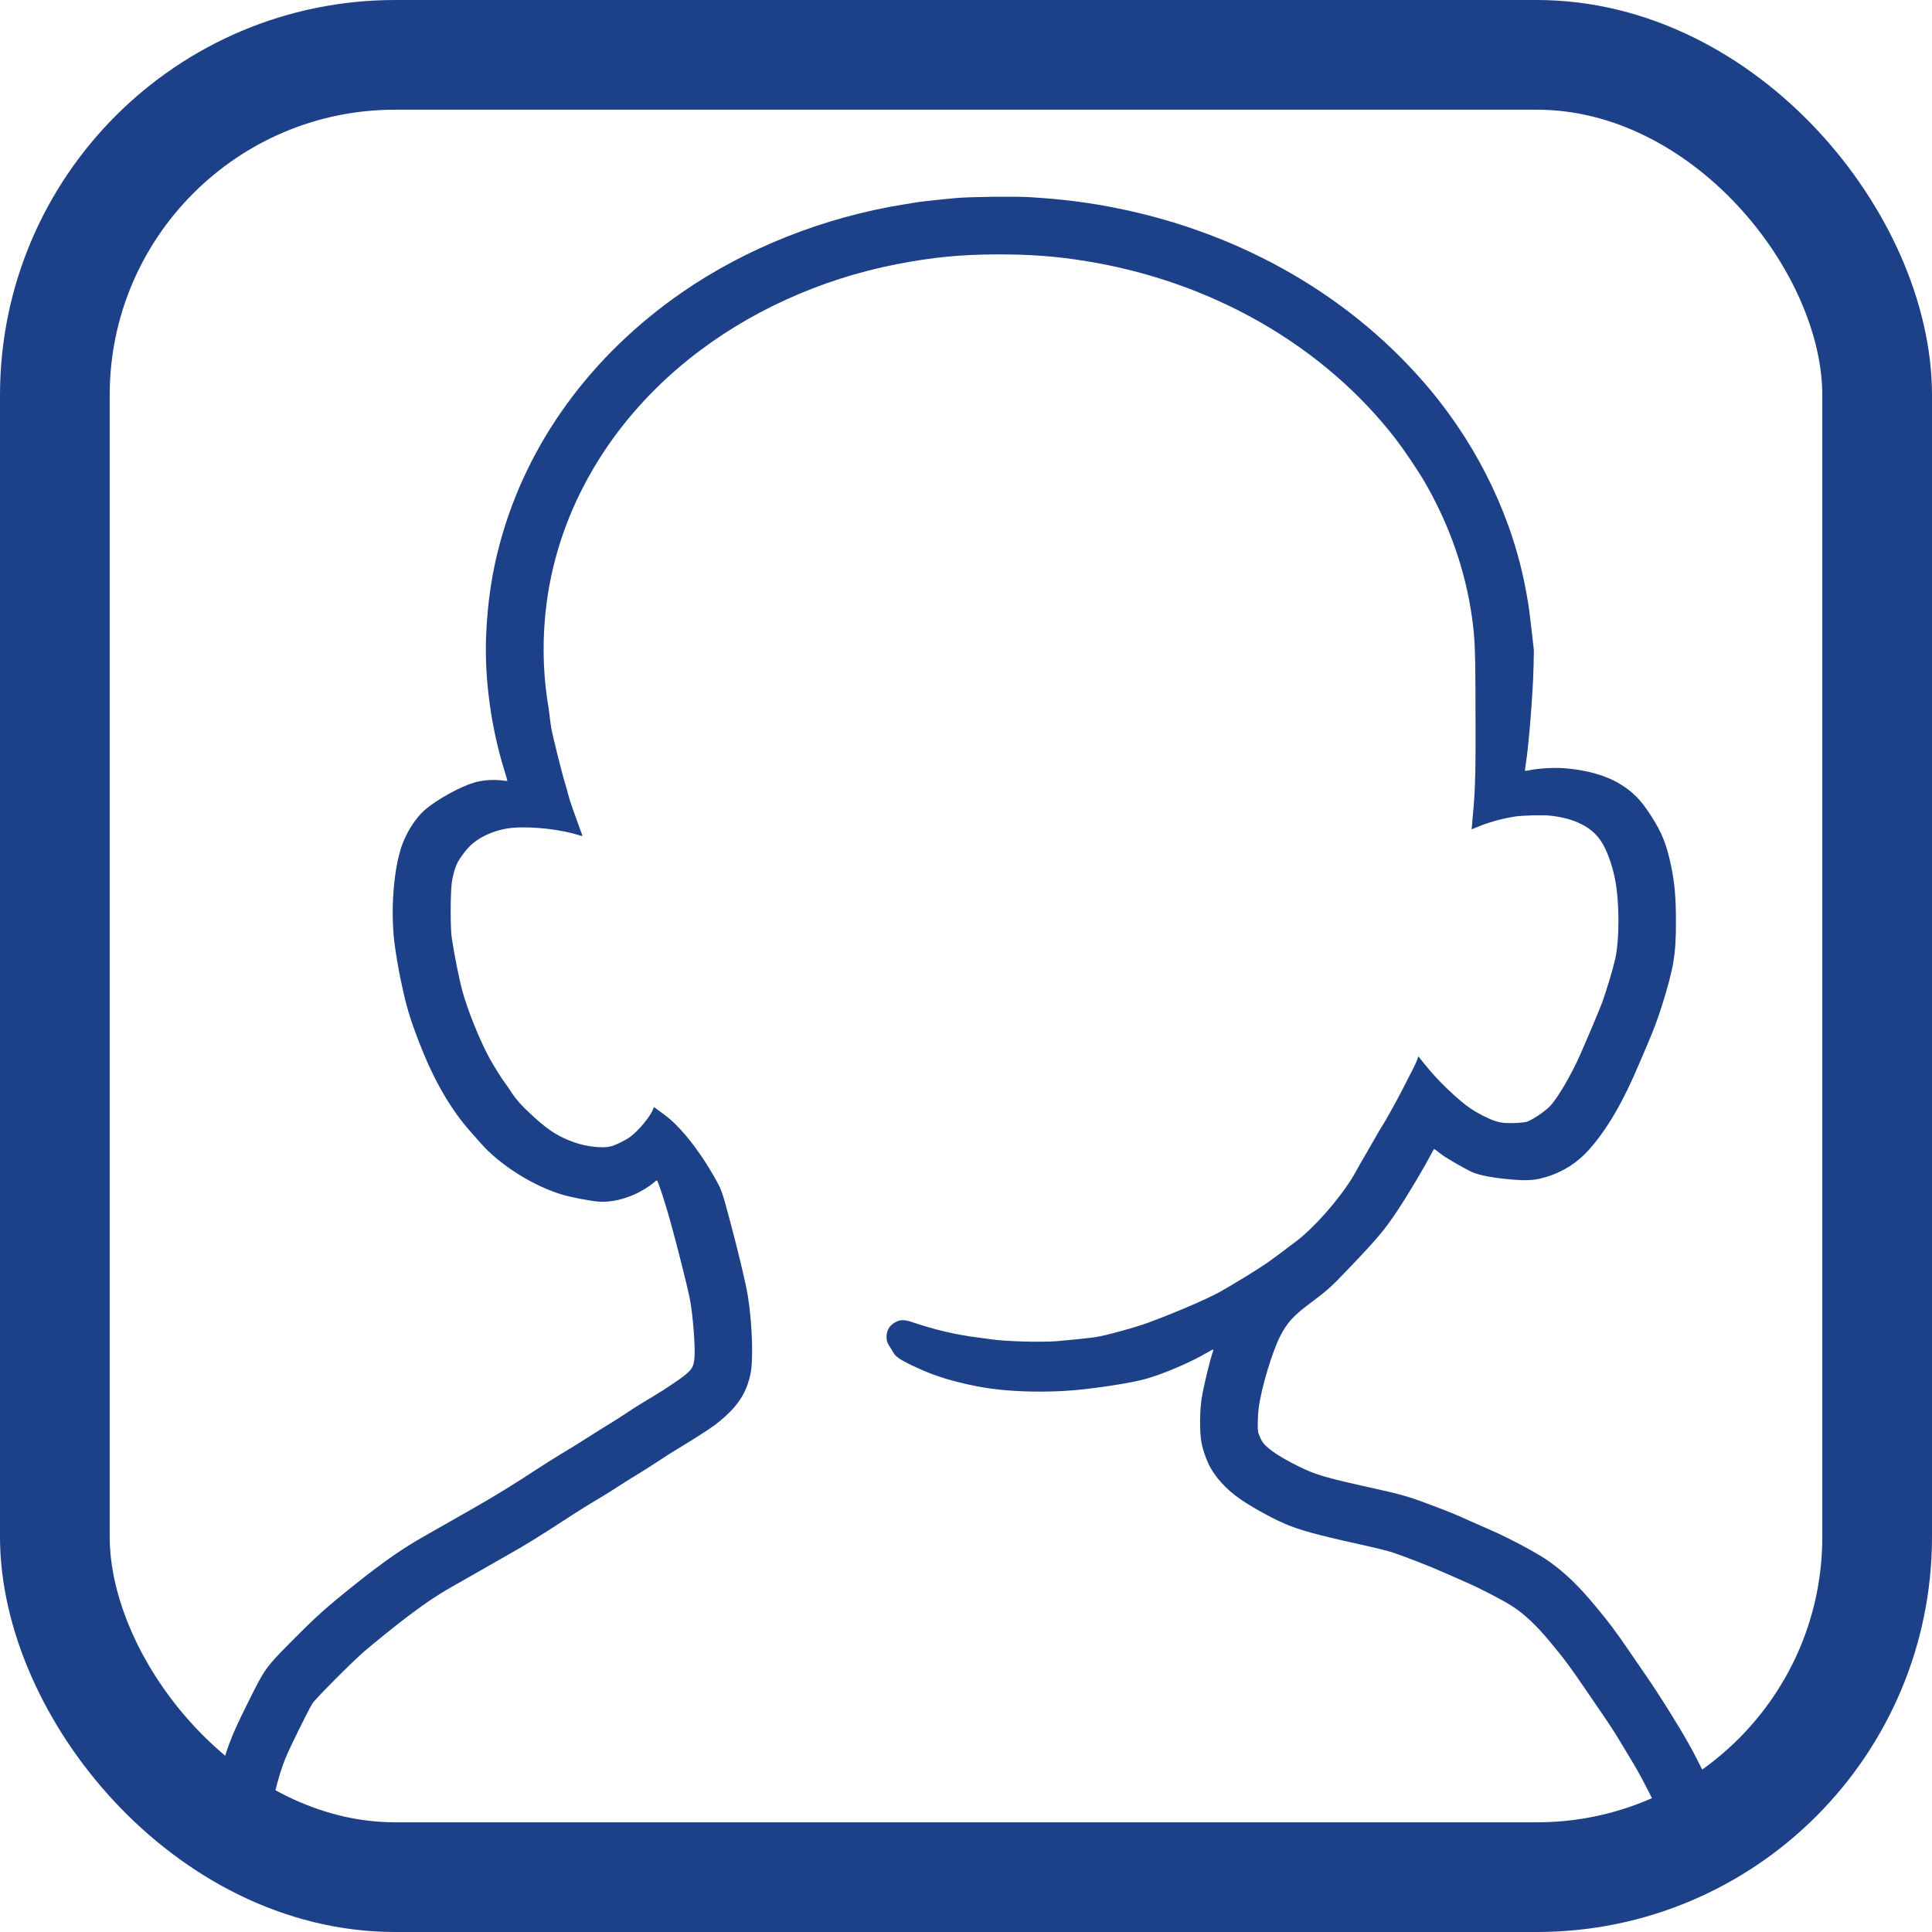
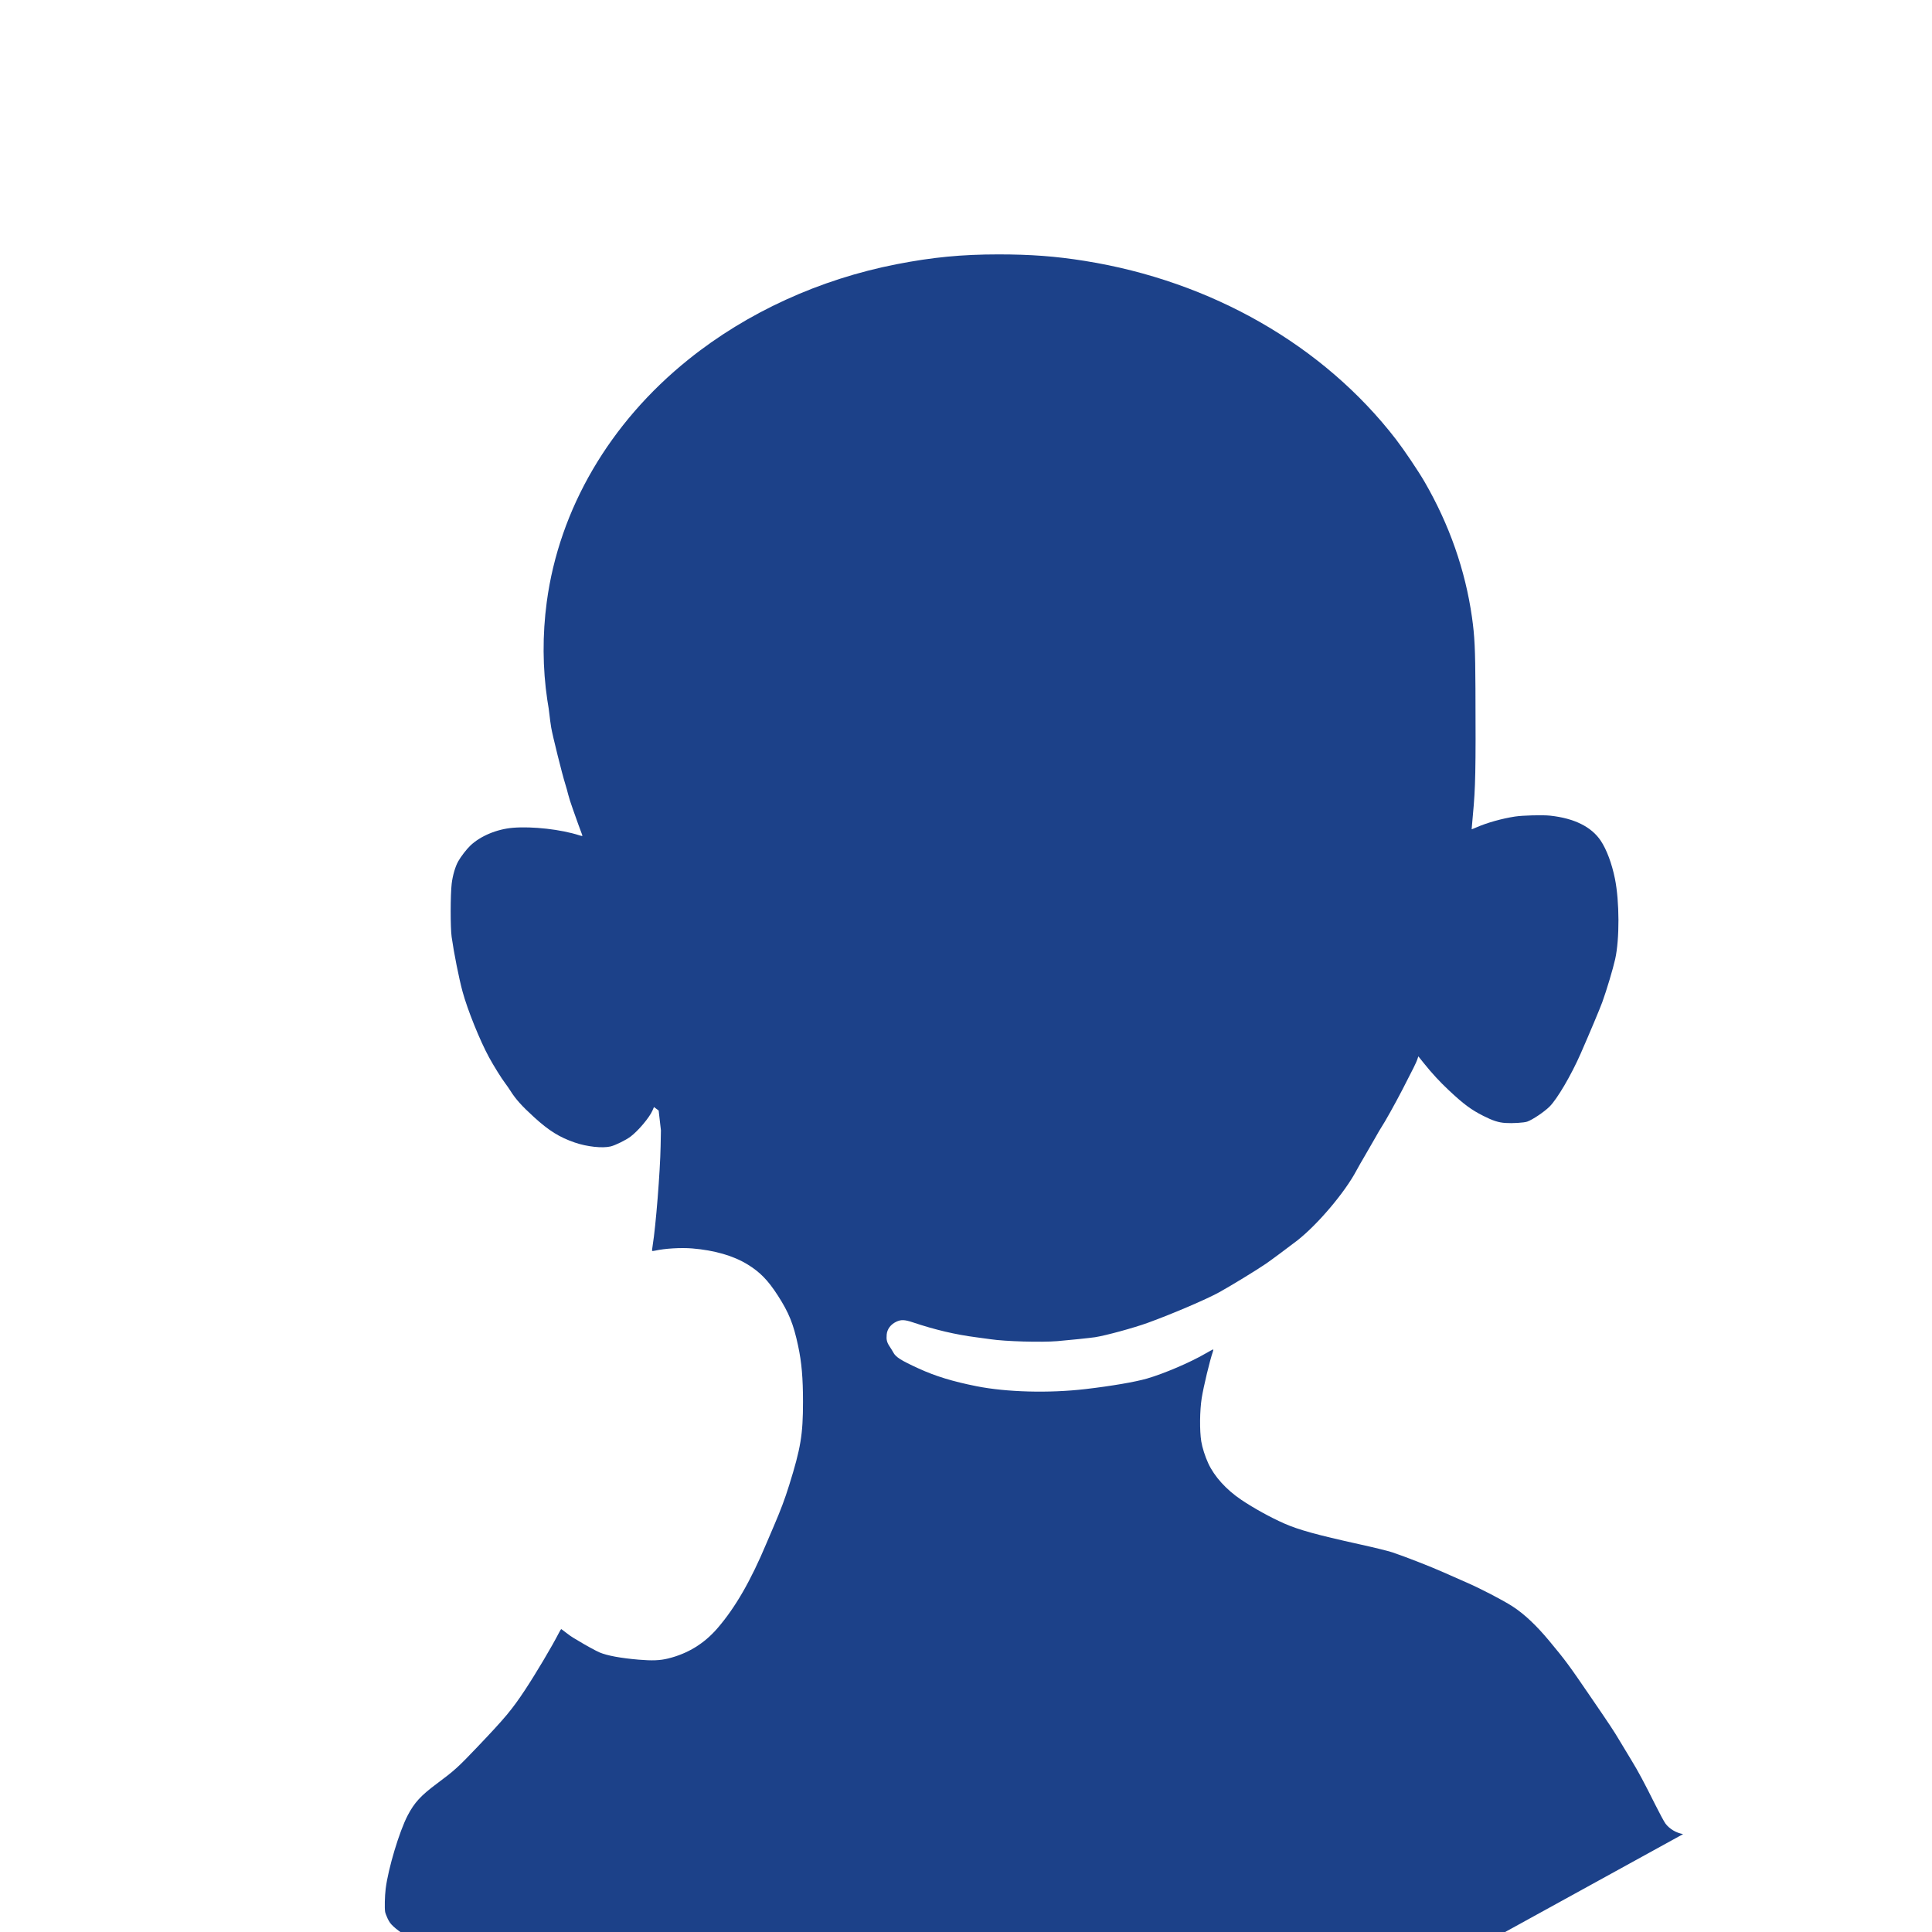
<svg xmlns="http://www.w3.org/2000/svg" xmlns:ns1="http://www.inkscape.org/namespaces/inkscape" xmlns:ns2="http://sodipodi.sourceforge.net/DTD/sodipodi-0.dtd" width="100mm" height="100mm" viewBox="0 0 100 100" version="1.1" id="svg1620" ns1:version="1.1.1 (c3084ef, 2021-09-22)" ns2:docname="KCH_Symbole_Otapoptosis.svg" ns1:label="Symbol">
  <title id="title1415">KCH Symbol Otapoptosis</title>
  <ns2:namedview id="namedview1622" pagecolor="#ffffff" bordercolor="#666666" borderopacity="1.0" ns1:pageshadow="2" ns1:pageopacity="0.0" ns1:pagecheckerboard="true" ns1:document-units="mm" showgrid="false" fit-margin-top="0" fit-margin-left="0" fit-margin-right="0" fit-margin-bottom="0" ns1:zoom="0.80354938" ns1:cx="244.54004" ns1:cy="47.912426" ns1:window-width="1920" ns1:window-height="1027" ns1:window-x="0" ns1:window-y="25" ns1:window-maximized="0" ns1:current-layer="g1811" />
  <defs id="defs1617" />
  <g id="g1811" ns1:label="Symbol">
-     <path style="fill:#1c4189;fill-opacity:1;stroke-width:0.029" d="m 87.118,94.933 c -0.365,-0.065 -0.698,-0.263 -0.912,-0.542 -0.065,-0.085 -0.307,-0.533 -0.538,-0.996 -0.557,-1.116 -0.879,-1.718 -1.206,-2.252 -0.149,-0.243 -0.424,-0.698 -0.611,-1.012 -0.336,-0.563 -0.461,-0.752 -1.516,-2.295 -1.155,-1.689 -1.295,-1.879 -2.15,-2.908 -0.663,-0.799 -1.298,-1.395 -1.899,-1.783 -0.515,-0.332 -1.716,-0.954 -2.447,-1.266 -0.264,-0.113 -0.751,-0.328 -1.083,-0.478 -0.621,-0.281 -2.027,-0.831 -2.686,-1.051 -0.229,-0.076 -0.897,-0.24 -1.733,-0.425 -2.178,-0.481 -3.126,-0.743 -3.864,-1.069 -0.704,-0.31 -1.581,-0.793 -2.224,-1.226 -0.775,-0.521 -1.394,-1.205 -1.71,-1.889 -0.162,-0.35 -0.312,-0.82 -0.362,-1.135 -0.089,-0.556 -0.079,-1.588 0.022,-2.234 0.092,-0.585 0.426,-1.976 0.579,-2.41 0.023,-0.066 0.029,-0.117 0.013,-0.117 -0.015,0 -0.197,0.099 -0.405,0.219 -0.791,0.46 -2.145,1.038 -3.018,1.29 -0.622,0.179 -1.843,0.388 -3.189,0.545 -1.876,0.219 -4.079,0.161 -5.63,-0.148 -1.233,-0.245 -2.129,-0.519 -2.989,-0.913 -0.937,-0.429 -1.2,-0.596 -1.327,-0.843 -0.031,-0.059 -0.114,-0.194 -0.185,-0.3 -0.143,-0.213 -0.178,-0.353 -0.153,-0.623 0.025,-0.278 0.207,-0.52 0.491,-0.657 0.25,-0.12 0.438,-0.113 0.864,0.03 1.147,0.385 2.216,0.636 3.284,0.773 0.243,0.031 0.57,0.076 0.727,0.099 0.772,0.115 2.619,0.169 3.464,0.1 0.521,-0.042 1.722,-0.167 1.953,-0.203 0.556,-0.086 2.013,-0.484 2.738,-0.748 1.279,-0.465 3.035,-1.217 3.69,-1.579 0.615,-0.34 1.906,-1.129 2.423,-1.48 0.233,-0.159 1.283,-0.938 1.625,-1.206 1.055,-0.829 2.46,-2.49 3.052,-3.609 0.083,-0.156 0.287,-0.515 0.455,-0.797 0.167,-0.282 0.404,-0.693 0.526,-0.912 0.122,-0.22 0.261,-0.457 0.308,-0.527 0.18,-0.269 0.706,-1.21 1.091,-1.953 0.553,-1.068 0.719,-1.404 0.772,-1.562 l 0.055,-0.165 0.293,0.365 c 0.414,0.516 0.813,0.948 1.272,1.379 0.777,0.73 1.165,1.018 1.799,1.338 0.493,0.249 0.781,0.342 1.14,0.367 0.363,0.025 0.966,-0.012 1.129,-0.069 0.277,-0.097 0.876,-0.499 1.158,-0.778 0.391,-0.385 1.125,-1.635 1.61,-2.742 0.472,-1.078 1.001,-2.336 1.12,-2.665 0.226,-0.624 0.556,-1.726 0.668,-2.231 0.23,-1.031 0.224,-2.983 -0.013,-4.156 -0.158,-0.784 -0.429,-1.509 -0.733,-1.966 -0.482,-0.723 -1.37,-1.164 -2.619,-1.3 -0.383,-0.042 -1.425,-0.016 -1.822,0.046 -0.673,0.104 -1.436,0.317 -1.981,0.554 -0.141,0.061 -0.259,0.109 -0.262,0.106 -0.003,-0.003 0.026,-0.338 0.065,-0.746 0.134,-1.413 0.152,-2.291 0.132,-6.528 -0.009,-2.059 -0.042,-2.735 -0.18,-3.706 -0.346,-2.434 -1.173,-4.795 -2.455,-7.008 -0.323,-0.558 -1.061,-1.653 -1.478,-2.195 -3.75,-4.864 -9.559,-8.194 -16.119,-9.239 -1.498,-0.239 -2.788,-0.335 -4.461,-0.335 -1.897,5.71e-4 -3.411,0.147 -5.26,0.507 -3.994,0.779 -7.747,2.495 -10.776,4.928 -4.089,3.283 -6.698,7.749 -7.341,12.563 -0.226,1.692 -0.216,3.424 0.03,5.069 0.032,0.212 0.063,0.404 0.069,0.428 0.007,0.024 0.026,0.177 0.043,0.342 0.017,0.165 0.057,0.46 0.089,0.656 0.064,0.391 0.572,2.431 0.724,2.908 0.052,0.165 0.122,0.414 0.155,0.554 0.033,0.14 0.141,0.48 0.241,0.755 0.1,0.275 0.223,0.622 0.274,0.771 0.051,0.149 0.124,0.346 0.162,0.438 0.038,0.092 0.063,0.173 0.055,0.181 -0.008,0.008 -0.076,-0.006 -0.151,-0.03 -0.949,-0.307 -2.427,-0.475 -3.445,-0.391 -0.829,0.069 -1.685,0.428 -2.202,0.923 -0.199,0.191 -0.492,0.571 -0.629,0.818 -0.15,0.268 -0.286,0.736 -0.335,1.151 -0.068,0.574 -0.07,2.282 -0.003,2.754 0.119,0.841 0.377,2.137 0.564,2.829 0.254,0.94 0.899,2.54 1.376,3.413 0.24,0.44 0.646,1.091 0.833,1.336 0.08,0.105 0.201,0.28 0.27,0.39 0.271,0.432 0.589,0.786 1.228,1.368 0.769,0.7 1.307,1.035 2.102,1.309 0.628,0.217 1.437,0.305 1.858,0.202 0.243,-0.059 0.786,-0.327 1.021,-0.502 0.409,-0.306 0.99,-0.997 1.148,-1.366 l 0.073,-0.171 0.243,0.179 c 0.509,0.374 0.587,0.438 0.861,0.704 0.645,0.627 1.378,1.616 1.984,2.674 0.406,0.71 0.43,0.775 0.805,2.174 0.468,1.749 0.858,3.378 0.962,4.02 0.234,1.447 0.298,3.374 0.136,4.091 -0.156,0.687 -0.386,1.161 -0.811,1.668 -0.248,0.296 -0.695,0.706 -1.05,0.964 -0.356,0.258 -1.297,0.859 -1.979,1.263 -0.196,0.116 -0.594,0.37 -0.884,0.564 -0.29,0.194 -0.752,0.488 -1.026,0.653 -0.274,0.165 -0.749,0.462 -1.055,0.661 -0.306,0.199 -0.703,0.449 -0.884,0.556 -0.739,0.439 -1.139,0.688 -1.953,1.217 -1.321,0.859 -1.981,1.266 -2.808,1.734 -0.259,0.146 -0.676,0.384 -0.927,0.528 -1.215,0.698 -1.418,0.813 -1.696,0.968 -1.014,0.565 -1.609,0.954 -2.63,1.721 -0.57,0.428 -1.698,1.337 -2.302,1.854 -0.576,0.493 -2.497,2.423 -2.659,2.67 -0.199,0.304 -1.211,2.362 -1.411,2.869 -0.199,0.503 -0.313,0.871 -0.522,1.677 -0.254,0.981 -0.31,1.112 -0.592,1.405 -0.429,0.444 -0.894,0.621 -1.371,0.522 -0.208,-0.043 -0.526,-0.195 -0.653,-0.311 -0.139,-0.127 -0.317,-0.413 -0.393,-0.633 -0.071,-0.203 -0.079,-0.266 -0.079,-0.598 2.27e-4,-0.34 0.01,-0.408 0.117,-0.827 0.466,-1.824 0.656,-2.326 1.593,-4.205 0.849,-1.703 0.885,-1.753 2.178,-3.06 1.329,-1.343 1.819,-1.783 3.323,-2.985 1.393,-1.113 2.45,-1.854 3.463,-2.429 0.29,-0.165 0.803,-0.457 1.14,-0.649 0.337,-0.193 0.94,-0.536 1.34,-0.763 1.315,-0.746 2.128,-1.245 3.635,-2.23 0.376,-0.246 0.941,-0.599 1.254,-0.784 0.314,-0.185 0.852,-0.519 1.197,-0.741 0.345,-0.222 0.842,-0.534 1.105,-0.693 0.263,-0.159 0.705,-0.441 0.984,-0.627 0.444,-0.296 0.786,-0.509 1.418,-0.883 0.459,-0.271 1.337,-0.861 1.544,-1.036 0.381,-0.322 0.448,-0.439 0.495,-0.854 0.062,-0.547 -0.078,-2.335 -0.247,-3.162 -0.131,-0.641 -0.687,-2.842 -1.005,-3.98 -0.272,-0.975 -0.64,-2.092 -0.689,-2.092 -0.014,0 -0.067,0.036 -0.118,0.081 -0.32,0.275 -0.79,0.554 -1.219,0.722 -0.667,0.261 -1.267,0.353 -1.842,0.283 -0.406,-0.049 -1.268,-0.218 -1.617,-0.316 -1.536,-0.431 -3.33,-1.551 -4.332,-2.705 -0.129,-0.148 -0.373,-0.424 -0.542,-0.614 -0.913,-1.021 -1.781,-2.478 -2.43,-4.08 -0.565,-1.396 -0.818,-2.174 -1.037,-3.192 -0.064,-0.298 -0.128,-0.593 -0.143,-0.656 -0.081,-0.353 -0.265,-1.468 -0.315,-1.91 -0.185,-1.639 -0.032,-3.654 0.369,-4.864 0.244,-0.734 0.732,-1.505 1.222,-1.929 0.592,-0.512 1.77,-1.168 2.513,-1.399 0.437,-0.136 1.024,-0.181 1.508,-0.116 0.129,0.017 0.239,0.027 0.245,0.02 0.006,-0.006 -0.053,-0.216 -0.132,-0.466 -0.712,-2.266 -1.064,-4.845 -0.967,-7.083 0.075,-1.73 0.301,-3.232 0.717,-4.772 1.391,-5.145 4.688,-9.686 9.405,-12.952 3.315,-2.296 7.355,-3.9 11.503,-4.567 0.298,-0.048 0.619,-0.1 0.713,-0.115 0.239,-0.039 1.407,-0.164 2.038,-0.218 0.711,-0.061 2.965,-0.087 3.723,-0.043 1.702,0.099 3.115,0.278 4.644,0.591 6.493,1.326 12.181,4.642 16.145,9.41 2.559,3.078 4.293,6.754 4.959,10.513 0.129,0.728 0.139,0.802 0.266,1.91 l 0.117,1.026 -0.016,0.827 c -0.025,1.325 -0.249,4.133 -0.408,5.11 -0.026,0.161 -0.041,0.299 -0.032,0.307 0.008,0.008 0.078,9.69e-4 0.154,-0.016 0.501,-0.113 1.334,-0.163 1.921,-0.115 1.152,0.095 2.132,0.378 2.864,0.828 0.646,0.396 1.057,0.817 1.563,1.601 0.58,0.899 0.812,1.475 1.057,2.622 0.181,0.847 0.251,1.659 0.251,2.89 -6.74e-4,1.697 -0.117,2.398 -0.718,4.319 -0.223,0.714 -0.435,1.279 -0.792,2.11 -0.165,0.384 -0.335,0.782 -0.378,0.884 -0.816,1.947 -1.615,3.334 -2.537,4.402 -0.691,0.801 -1.537,1.319 -2.565,1.571 -0.413,0.101 -0.823,0.117 -1.511,0.059 -0.93,-0.079 -1.635,-0.209 -2.029,-0.375 -0.174,-0.073 -0.75,-0.388 -1.064,-0.582 -0.094,-0.058 -0.23,-0.139 -0.303,-0.18 -0.072,-0.041 -0.238,-0.159 -0.368,-0.261 -0.13,-0.102 -0.244,-0.186 -0.253,-0.186 -0.009,0 -0.071,0.106 -0.137,0.235 -0.339,0.663 -1.186,2.088 -1.733,2.915 -0.677,1.023 -1.019,1.433 -2.458,2.944 -1.018,1.069 -1.19,1.224 -2.103,1.904 -0.834,0.621 -1.165,0.982 -1.513,1.647 -0.434,0.831 -1.01,2.751 -1.139,3.796 -0.046,0.371 -0.061,1.014 -0.028,1.198 0.011,0.063 0.07,0.218 0.13,0.345 0.085,0.179 0.152,0.27 0.296,0.405 0.327,0.306 0.894,0.659 1.684,1.048 0.882,0.435 1.37,0.577 3.906,1.138 1.494,0.33 1.849,0.437 3.236,0.968 0.812,0.311 0.947,0.367 1.625,0.673 0.306,0.138 0.8,0.356 1.098,0.484 1.022,0.44 2.521,1.243 3.1,1.659 0.855,0.615 1.535,1.275 2.434,2.361 0.681,0.823 0.988,1.232 1.652,2.202 0.265,0.388 0.653,0.952 0.861,1.254 0.779,1.129 1.678,2.565 2.322,3.71 0.355,0.631 1.262,2.461 1.332,2.687 0.077,0.249 0.077,0.596 9.72e-4,0.843 -0.1,0.325 -0.363,0.67 -0.651,0.852 -0.262,0.166 -0.707,0.251 -1.022,0.196 z" id="path1584" ns1:label="Otapoptosis" />
-     <rect style="opacity:0.996;fill:none;stroke:#1c4189;stroke-width:5.678;stroke-linecap:round;stroke-linejoin:round;stroke-miterlimit:4;stroke-dasharray:none;stroke-opacity:1" id="rect1559" width="94.322" height="94.322" x="2.839" y="2.839" ns1:label="Rahmen" ry="17.615" />
+     <path style="fill:#1c4189;fill-opacity:1;stroke-width:0.029" d="m 87.118,94.933 c -0.365,-0.065 -0.698,-0.263 -0.912,-0.542 -0.065,-0.085 -0.307,-0.533 -0.538,-0.996 -0.557,-1.116 -0.879,-1.718 -1.206,-2.252 -0.149,-0.243 -0.424,-0.698 -0.611,-1.012 -0.336,-0.563 -0.461,-0.752 -1.516,-2.295 -1.155,-1.689 -1.295,-1.879 -2.15,-2.908 -0.663,-0.799 -1.298,-1.395 -1.899,-1.783 -0.515,-0.332 -1.716,-0.954 -2.447,-1.266 -0.264,-0.113 -0.751,-0.328 -1.083,-0.478 -0.621,-0.281 -2.027,-0.831 -2.686,-1.051 -0.229,-0.076 -0.897,-0.24 -1.733,-0.425 -2.178,-0.481 -3.126,-0.743 -3.864,-1.069 -0.704,-0.31 -1.581,-0.793 -2.224,-1.226 -0.775,-0.521 -1.394,-1.205 -1.71,-1.889 -0.162,-0.35 -0.312,-0.82 -0.362,-1.135 -0.089,-0.556 -0.079,-1.588 0.022,-2.234 0.092,-0.585 0.426,-1.976 0.579,-2.41 0.023,-0.066 0.029,-0.117 0.013,-0.117 -0.015,0 -0.197,0.099 -0.405,0.219 -0.791,0.46 -2.145,1.038 -3.018,1.29 -0.622,0.179 -1.843,0.388 -3.189,0.545 -1.876,0.219 -4.079,0.161 -5.63,-0.148 -1.233,-0.245 -2.129,-0.519 -2.989,-0.913 -0.937,-0.429 -1.2,-0.596 -1.327,-0.843 -0.031,-0.059 -0.114,-0.194 -0.185,-0.3 -0.143,-0.213 -0.178,-0.353 -0.153,-0.623 0.025,-0.278 0.207,-0.52 0.491,-0.657 0.25,-0.12 0.438,-0.113 0.864,0.03 1.147,0.385 2.216,0.636 3.284,0.773 0.243,0.031 0.57,0.076 0.727,0.099 0.772,0.115 2.619,0.169 3.464,0.1 0.521,-0.042 1.722,-0.167 1.953,-0.203 0.556,-0.086 2.013,-0.484 2.738,-0.748 1.279,-0.465 3.035,-1.217 3.69,-1.579 0.615,-0.34 1.906,-1.129 2.423,-1.48 0.233,-0.159 1.283,-0.938 1.625,-1.206 1.055,-0.829 2.46,-2.49 3.052,-3.609 0.083,-0.156 0.287,-0.515 0.455,-0.797 0.167,-0.282 0.404,-0.693 0.526,-0.912 0.122,-0.22 0.261,-0.457 0.308,-0.527 0.18,-0.269 0.706,-1.21 1.091,-1.953 0.553,-1.068 0.719,-1.404 0.772,-1.562 l 0.055,-0.165 0.293,0.365 c 0.414,0.516 0.813,0.948 1.272,1.379 0.777,0.73 1.165,1.018 1.799,1.338 0.493,0.249 0.781,0.342 1.14,0.367 0.363,0.025 0.966,-0.012 1.129,-0.069 0.277,-0.097 0.876,-0.499 1.158,-0.778 0.391,-0.385 1.125,-1.635 1.61,-2.742 0.472,-1.078 1.001,-2.336 1.12,-2.665 0.226,-0.624 0.556,-1.726 0.668,-2.231 0.23,-1.031 0.224,-2.983 -0.013,-4.156 -0.158,-0.784 -0.429,-1.509 -0.733,-1.966 -0.482,-0.723 -1.37,-1.164 -2.619,-1.3 -0.383,-0.042 -1.425,-0.016 -1.822,0.046 -0.673,0.104 -1.436,0.317 -1.981,0.554 -0.141,0.061 -0.259,0.109 -0.262,0.106 -0.003,-0.003 0.026,-0.338 0.065,-0.746 0.134,-1.413 0.152,-2.291 0.132,-6.528 -0.009,-2.059 -0.042,-2.735 -0.18,-3.706 -0.346,-2.434 -1.173,-4.795 -2.455,-7.008 -0.323,-0.558 -1.061,-1.653 -1.478,-2.195 -3.75,-4.864 -9.559,-8.194 -16.119,-9.239 -1.498,-0.239 -2.788,-0.335 -4.461,-0.335 -1.897,5.71e-4 -3.411,0.147 -5.26,0.507 -3.994,0.779 -7.747,2.495 -10.776,4.928 -4.089,3.283 -6.698,7.749 -7.341,12.563 -0.226,1.692 -0.216,3.424 0.03,5.069 0.032,0.212 0.063,0.404 0.069,0.428 0.007,0.024 0.026,0.177 0.043,0.342 0.017,0.165 0.057,0.46 0.089,0.656 0.064,0.391 0.572,2.431 0.724,2.908 0.052,0.165 0.122,0.414 0.155,0.554 0.033,0.14 0.141,0.48 0.241,0.755 0.1,0.275 0.223,0.622 0.274,0.771 0.051,0.149 0.124,0.346 0.162,0.438 0.038,0.092 0.063,0.173 0.055,0.181 -0.008,0.008 -0.076,-0.006 -0.151,-0.03 -0.949,-0.307 -2.427,-0.475 -3.445,-0.391 -0.829,0.069 -1.685,0.428 -2.202,0.923 -0.199,0.191 -0.492,0.571 -0.629,0.818 -0.15,0.268 -0.286,0.736 -0.335,1.151 -0.068,0.574 -0.07,2.282 -0.003,2.754 0.119,0.841 0.377,2.137 0.564,2.829 0.254,0.94 0.899,2.54 1.376,3.413 0.24,0.44 0.646,1.091 0.833,1.336 0.08,0.105 0.201,0.28 0.27,0.39 0.271,0.432 0.589,0.786 1.228,1.368 0.769,0.7 1.307,1.035 2.102,1.309 0.628,0.217 1.437,0.305 1.858,0.202 0.243,-0.059 0.786,-0.327 1.021,-0.502 0.409,-0.306 0.99,-0.997 1.148,-1.366 l 0.073,-0.171 0.243,0.179 l 0.117,1.026 -0.016,0.827 c -0.025,1.325 -0.249,4.133 -0.408,5.11 -0.026,0.161 -0.041,0.299 -0.032,0.307 0.008,0.008 0.078,9.69e-4 0.154,-0.016 0.501,-0.113 1.334,-0.163 1.921,-0.115 1.152,0.095 2.132,0.378 2.864,0.828 0.646,0.396 1.057,0.817 1.563,1.601 0.58,0.899 0.812,1.475 1.057,2.622 0.181,0.847 0.251,1.659 0.251,2.89 -6.74e-4,1.697 -0.117,2.398 -0.718,4.319 -0.223,0.714 -0.435,1.279 -0.792,2.11 -0.165,0.384 -0.335,0.782 -0.378,0.884 -0.816,1.947 -1.615,3.334 -2.537,4.402 -0.691,0.801 -1.537,1.319 -2.565,1.571 -0.413,0.101 -0.823,0.117 -1.511,0.059 -0.93,-0.079 -1.635,-0.209 -2.029,-0.375 -0.174,-0.073 -0.75,-0.388 -1.064,-0.582 -0.094,-0.058 -0.23,-0.139 -0.303,-0.18 -0.072,-0.041 -0.238,-0.159 -0.368,-0.261 -0.13,-0.102 -0.244,-0.186 -0.253,-0.186 -0.009,0 -0.071,0.106 -0.137,0.235 -0.339,0.663 -1.186,2.088 -1.733,2.915 -0.677,1.023 -1.019,1.433 -2.458,2.944 -1.018,1.069 -1.19,1.224 -2.103,1.904 -0.834,0.621 -1.165,0.982 -1.513,1.647 -0.434,0.831 -1.01,2.751 -1.139,3.796 -0.046,0.371 -0.061,1.014 -0.028,1.198 0.011,0.063 0.07,0.218 0.13,0.345 0.085,0.179 0.152,0.27 0.296,0.405 0.327,0.306 0.894,0.659 1.684,1.048 0.882,0.435 1.37,0.577 3.906,1.138 1.494,0.33 1.849,0.437 3.236,0.968 0.812,0.311 0.947,0.367 1.625,0.673 0.306,0.138 0.8,0.356 1.098,0.484 1.022,0.44 2.521,1.243 3.1,1.659 0.855,0.615 1.535,1.275 2.434,2.361 0.681,0.823 0.988,1.232 1.652,2.202 0.265,0.388 0.653,0.952 0.861,1.254 0.779,1.129 1.678,2.565 2.322,3.71 0.355,0.631 1.262,2.461 1.332,2.687 0.077,0.249 0.077,0.596 9.72e-4,0.843 -0.1,0.325 -0.363,0.67 -0.651,0.852 -0.262,0.166 -0.707,0.251 -1.022,0.196 z" id="path1584" ns1:label="Otapoptosis" />
  </g>
</svg>